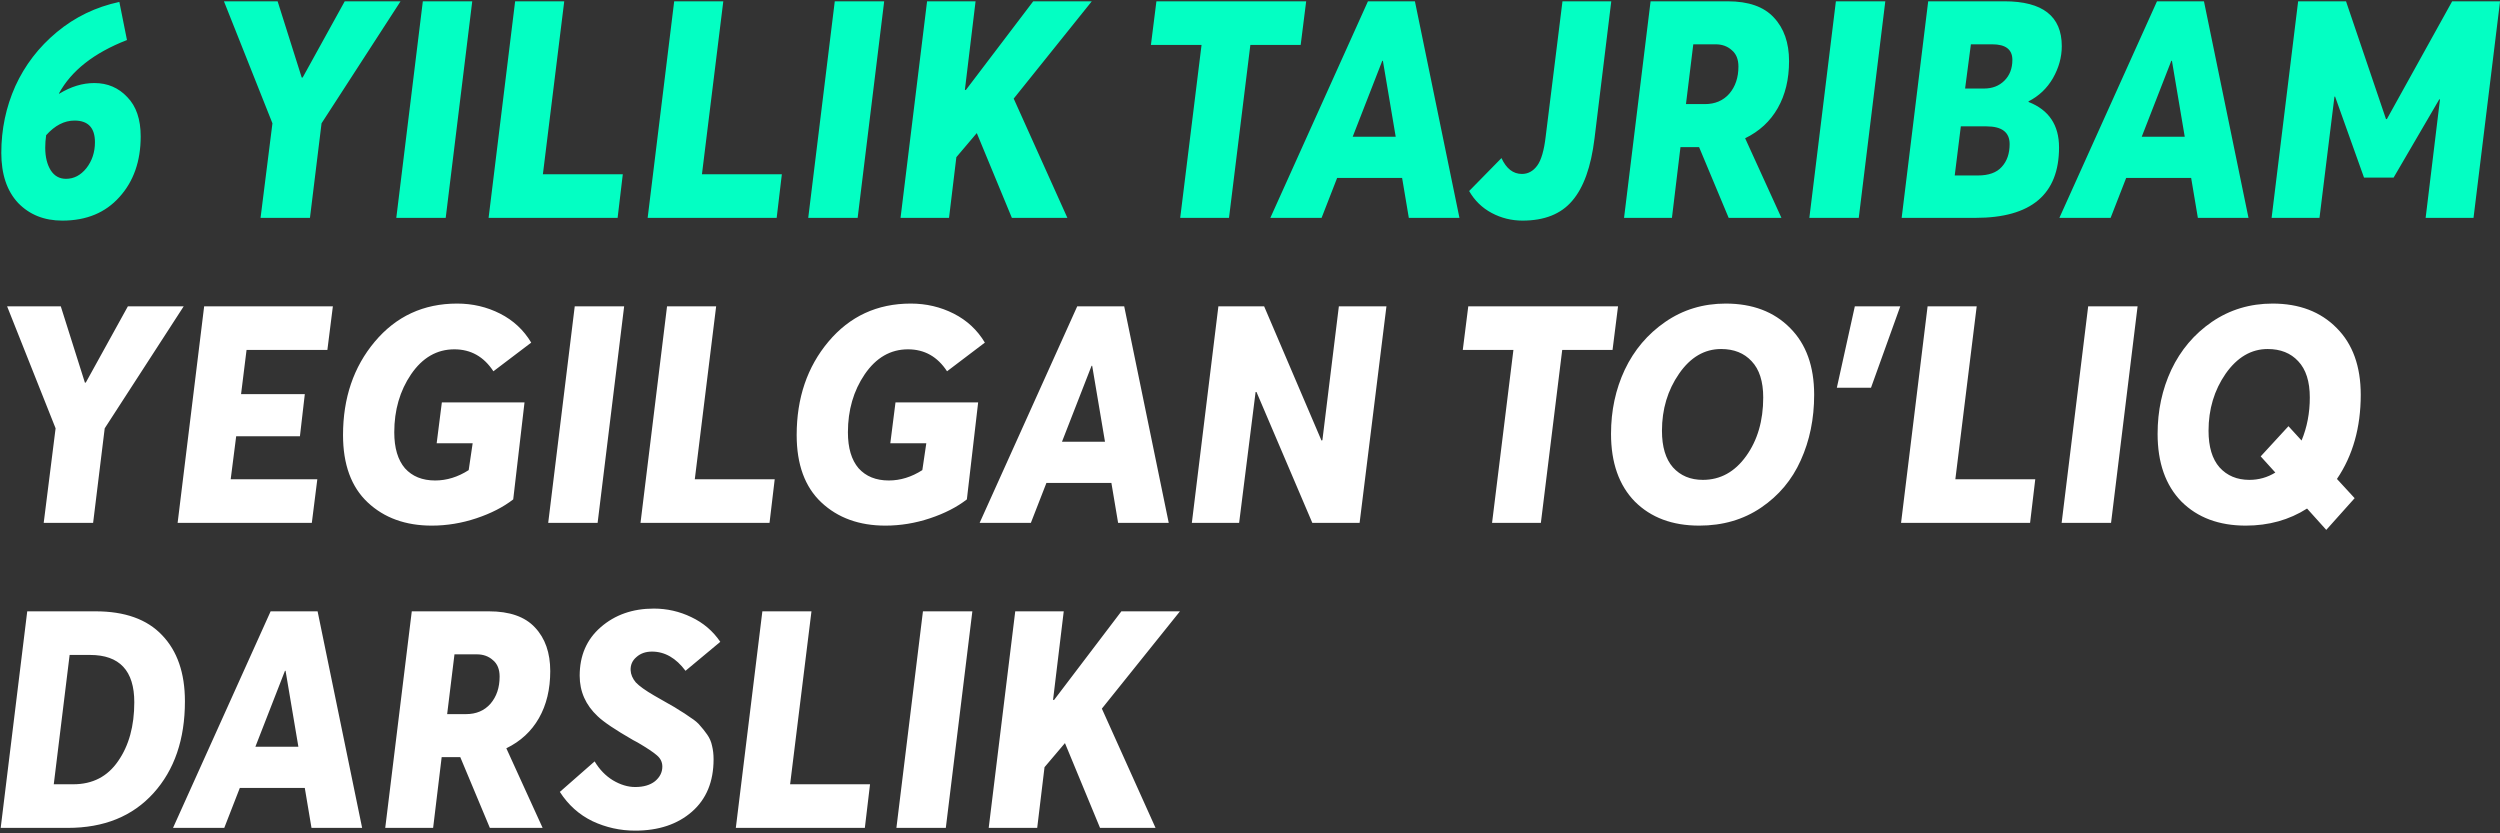
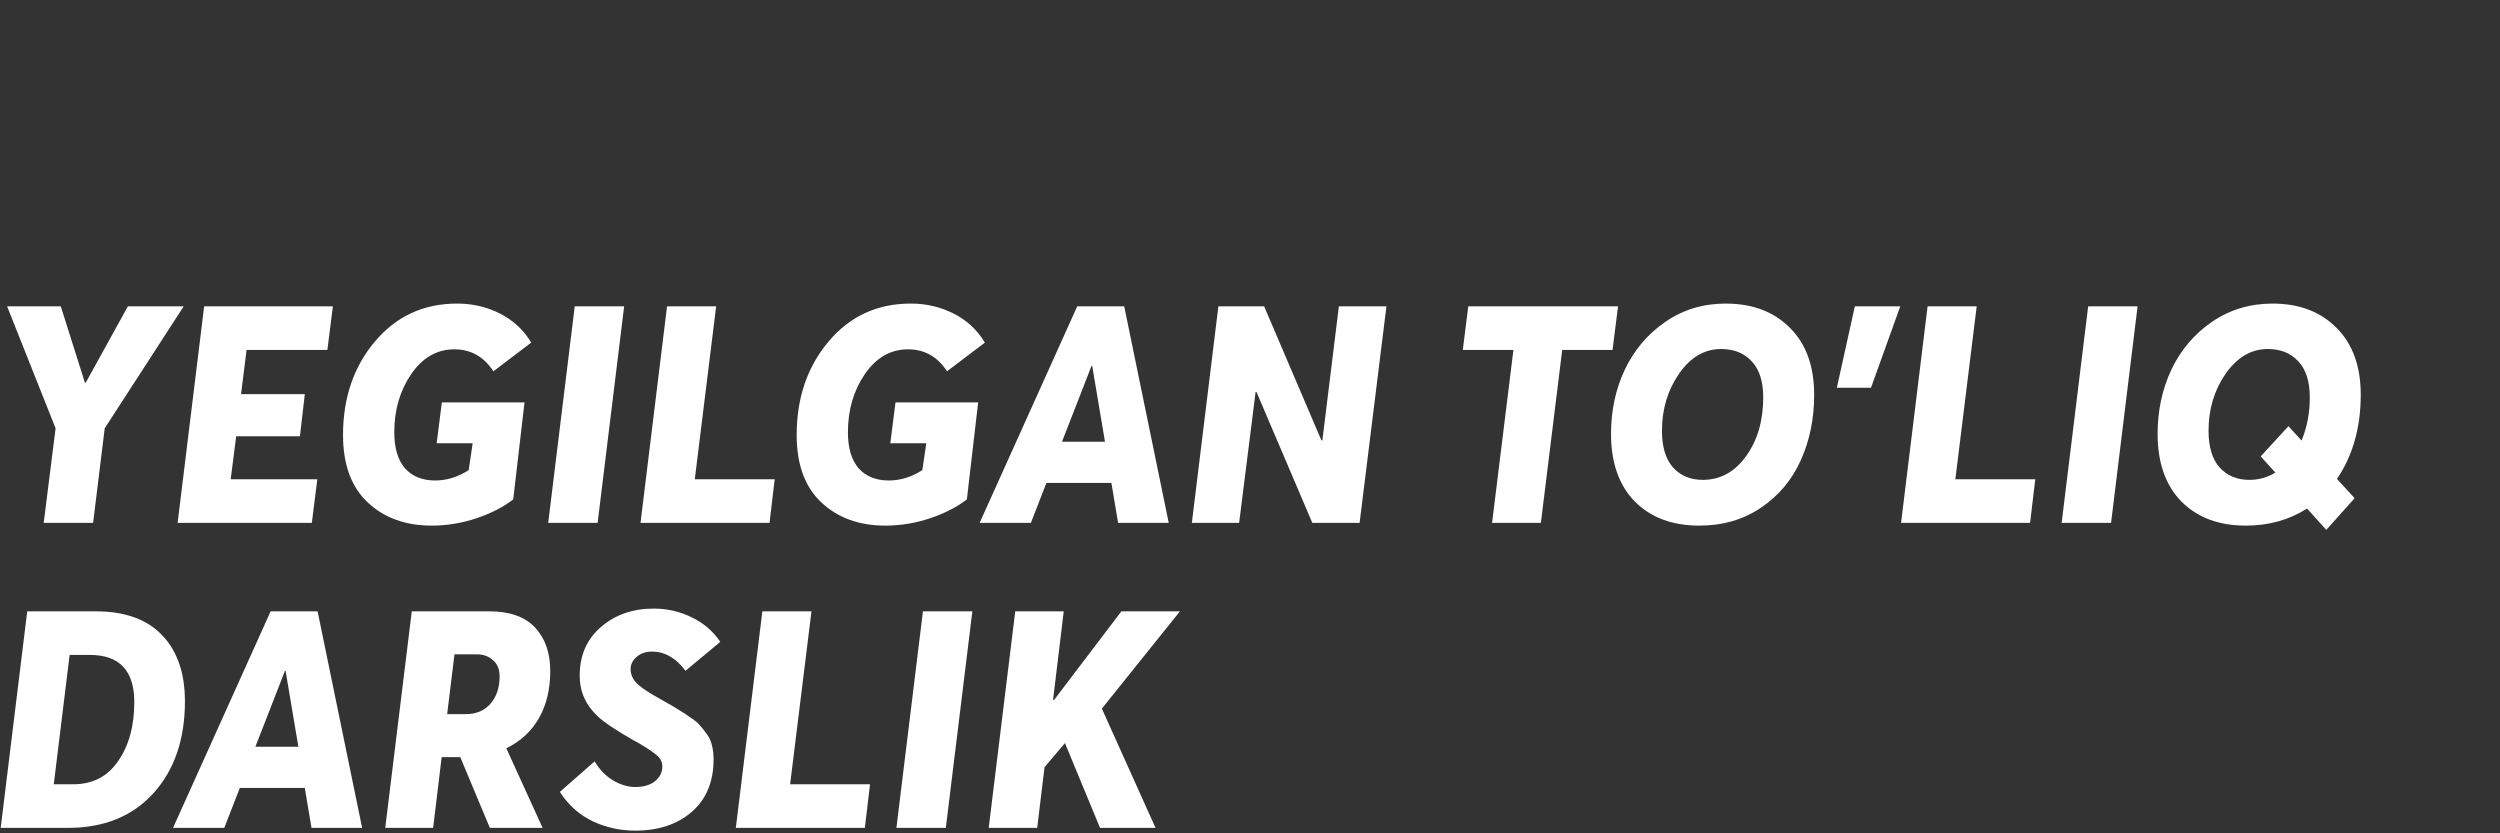
<svg xmlns="http://www.w3.org/2000/svg" width="459" height="153" viewBox="0 0 459 153" fill="none">
  <rect x="0" y="0" width="459" height="153" fill="#333333" stroke="none" />
-   <path d="M11.44 40.504C8.117 40.504 5.411 39.421 3.32 37.256C1.267 35.053 0.24 31.992 0.24 28.072C0.24 23.741 1.099 19.653 2.816 15.808C4.571 11.963 7.109 8.659 10.432 5.896C13.755 3.133 17.581 1.285 21.912 0.352L23.312 7.352C17.264 9.704 13.101 12.971 10.824 17.152L10.88 17.208C13.008 15.901 15.155 15.248 17.32 15.248C19.747 15.248 21.763 16.107 23.368 17.824C25.011 19.504 25.832 21.912 25.832 25.048C25.832 29.603 24.525 33.317 21.912 36.192C19.336 39.067 15.845 40.504 11.44 40.504ZM12.112 32.832C13.568 32.832 14.819 32.179 15.864 30.872C16.909 29.528 17.432 27.941 17.432 26.112C17.432 23.461 16.181 22.136 13.68 22.136C11.813 22.136 10.077 23.032 8.472 24.824C8.36 25.608 8.304 26.373 8.304 27.12C8.304 28.8 8.64 30.181 9.312 31.264C9.984 32.309 10.917 32.832 12.112 32.832ZM47.837 40L50.02 22.64L41.117 0.24H50.972L55.397 14.24H55.565L63.292 0.24H73.54L59.036 22.64L56.908 40H47.837ZM72.76 40L77.632 0.24H86.704L81.832 40H72.76ZM89.706 40L94.578 0.24H103.594L99.674 31.992H114.346L113.394 40H89.706ZM118.909 40L123.781 0.24H132.797L128.877 31.992H143.549L142.597 40H118.909ZM148.392 40L153.264 0.24H162.336L157.464 40H148.392ZM200.451 0.24L186.115 18.104L195.971 40H185.779L179.339 24.432L175.587 28.856L174.243 40H165.339L170.211 0.24H179.115L177.155 16.48L177.323 16.536L189.699 0.24H200.451ZM216.685 40L220.605 8.248H211.309L212.317 0.24H239.813L238.805 8.248H229.565L225.645 40H216.685ZM233.235 40L251.155 0.24H259.779L267.955 40H258.659L257.427 32.664H245.499L242.643 40H233.235ZM248.355 25.104H256.251L253.899 11.16H253.787L248.355 25.104ZM279.534 40.504C277.518 40.504 275.633 40.037 273.878 39.104C272.124 38.171 270.742 36.827 269.734 35.072L275.67 29.024C276.566 30.965 277.817 31.936 279.422 31.936C280.542 31.936 281.476 31.432 282.222 30.424C282.969 29.416 283.492 27.624 283.79 25.048L286.87 0.24H295.83L292.75 25.44C292.116 30.629 290.753 34.437 288.662 36.864C286.609 39.291 283.566 40.504 279.534 40.504ZM298.175 40L303.047 0.24H317.215C321.023 0.24 323.842 1.229 325.671 3.208C327.538 5.187 328.471 7.856 328.471 11.216C328.471 14.539 327.78 17.413 326.399 19.84C325.018 22.267 323.02 24.115 320.407 25.384L327.071 40H317.383L311.951 27.008H308.535L306.967 40H298.175ZM309.543 19.112H313.015C314.882 19.112 316.375 18.477 317.495 17.208C318.615 15.901 319.175 14.24 319.175 12.224C319.175 10.88 318.764 9.872 317.943 9.2C317.159 8.491 316.17 8.136 314.975 8.136H310.887L309.543 19.112ZM332.197 40L337.069 0.24H346.141L341.269 40H332.197ZM349.144 40L354.016 0.24H368.016C375.034 0.24 378.544 2.984 378.544 8.472C378.544 10.488 378.002 12.448 376.92 14.352C375.837 16.219 374.344 17.637 372.44 18.608V18.72C376.173 20.176 378.04 22.957 378.04 27.064C378.04 35.688 372.925 40 362.696 40H349.144ZM360.792 16.256H364.264C365.794 16.256 367.045 15.771 368.016 14.8C368.986 13.829 369.472 12.56 369.472 10.992C369.472 9.088 368.24 8.136 365.776 8.136H361.856L360.792 16.256ZM358.888 32.216H363.144C365.122 32.216 366.578 31.693 367.512 30.648C368.482 29.603 368.968 28.203 368.968 26.448C368.968 24.283 367.549 23.2 364.712 23.2H360.008L358.888 32.216ZM378.103 40L396.023 0.24H404.647L412.823 40H403.527L402.295 32.664H390.367L387.511 40H378.103ZM393.223 25.104H401.119L398.767 11.16H398.655L393.223 25.104ZM417.066 40L421.938 0.24H430.73L438.066 21.856H438.234L450.218 0.24H459.01L454.138 40H445.346L447.978 18.272L447.865 18.216L439.466 32.608H434.034L428.714 17.712L428.602 17.768L425.858 40H417.066Z" fill="#03FFC3" />
  <path d="M8.024 96L10.208 78.64L1.304 56.24H11.16L15.584 70.24H15.752L23.48 56.24H33.728L19.224 78.64L17.096 96H8.024ZM32.611 96L37.483 56.24H61.115L60.107 64.248H45.267L44.259 72.368H55.963L55.067 80.096H43.363L42.355 87.992H58.259L57.251 96H32.611ZM79.276 96.504C74.46 96.504 70.54 95.085 67.516 92.248C64.492 89.411 62.98 85.285 62.98 79.872C62.98 73.077 64.921 67.365 68.804 62.736C72.724 58.069 77.764 55.736 83.924 55.736C86.761 55.736 89.393 56.352 91.82 57.584C94.246 58.816 96.15 60.589 97.532 62.904L90.588 68.168C88.833 65.48 86.444 64.136 83.42 64.136C80.209 64.136 77.558 65.667 75.468 68.728C73.414 71.752 72.388 75.299 72.388 79.368C72.388 82.243 73.041 84.445 74.348 85.976C75.692 87.469 77.54 88.216 79.892 88.216C82.02 88.216 84.073 87.581 86.052 86.312L86.78 81.384H80.172L81.124 73.88H96.3L94.228 91.688C92.398 93.107 90.14 94.264 87.452 95.16C84.764 96.056 82.038 96.504 79.276 96.504ZM100.65 96L105.522 56.24H114.594L109.722 96H100.65ZM117.597 96L122.469 56.24H131.485L127.565 87.992H142.237L141.285 96H117.597ZM162.565 96.504C157.749 96.504 153.829 95.085 150.805 92.248C147.781 89.411 146.269 85.285 146.269 79.872C146.269 73.077 148.21 67.365 152.093 62.736C156.013 58.069 161.053 55.736 167.213 55.736C170.05 55.736 172.682 56.352 175.109 57.584C177.535 58.816 179.439 60.589 180.821 62.904L173.877 68.168C172.122 65.48 169.733 64.136 166.709 64.136C163.498 64.136 160.847 65.667 158.757 68.728C156.703 71.752 155.677 75.299 155.677 79.368C155.677 82.243 156.33 84.445 157.637 85.976C158.981 87.469 160.829 88.216 163.181 88.216C165.309 88.216 167.362 87.581 169.341 86.312L170.069 81.384H163.461L164.413 73.88H179.589L177.517 91.688C175.687 93.107 173.429 94.264 170.741 95.16C168.053 96.056 165.327 96.504 162.565 96.504ZM179.86 96L197.78 56.24H206.404L214.58 96H205.284L204.052 88.664H192.124L189.268 96H179.86ZM194.98 81.104H202.876L200.524 67.16H200.412L194.98 81.104ZM218.823 96L223.695 56.24H232.095L242.623 80.88L242.791 80.824L245.815 56.24H254.551L249.623 96H240.943L230.695 71.976H230.527L227.503 96H218.823ZM273.943 96L277.863 64.248H268.567L269.575 56.24H297.071L296.063 64.248H286.823L282.903 96H273.943ZM311.968 96.504C307.04 96.504 303.102 95.029 300.152 92.08C297.24 89.093 295.784 84.949 295.784 79.648C295.784 75.392 296.624 71.472 298.304 67.888C300.022 64.267 302.504 61.336 305.752 59.096C309 56.856 312.696 55.736 316.84 55.736C321.768 55.736 325.707 57.229 328.656 60.216C331.606 63.165 333.08 67.253 333.08 72.48C333.08 76.885 332.259 80.899 330.616 84.52C329.011 88.104 326.584 90.997 323.336 93.2C320.088 95.403 316.299 96.504 311.968 96.504ZM312.64 88.104C315.851 88.104 318.502 86.648 320.592 83.736C322.683 80.824 323.728 77.24 323.728 72.984C323.728 70.035 323.019 67.813 321.6 66.32C320.219 64.827 318.352 64.08 316 64.08C312.939 64.08 310.363 65.592 308.272 68.616C306.182 71.64 305.136 75.131 305.136 79.088C305.136 82.037 305.808 84.277 307.152 85.808C308.534 87.339 310.363 88.104 312.64 88.104ZM337.243 71.192L340.547 56.24H348.891L343.515 71.192H337.243ZM349.034 96L353.906 56.24H362.922L359.002 87.992H373.674L372.722 96H349.034ZM378.517 96L383.389 56.24H392.461L387.589 96H378.517ZM433.432 72.48C433.432 78.491 431.976 83.643 429.064 87.936L432.312 91.464L427.104 97.288L423.576 93.368C420.291 95.459 416.539 96.504 412.32 96.504C407.392 96.504 403.453 95.029 400.504 92.08C397.592 89.093 396.136 84.949 396.136 79.648C396.136 75.392 396.976 71.472 398.656 67.888C400.373 64.267 402.856 61.336 406.104 59.096C409.389 56.856 413.104 55.736 417.248 55.736C422.139 55.736 426.059 57.229 429.008 60.216C431.957 63.165 433.432 67.253 433.432 72.48ZM412.992 88.104C414.709 88.104 416.296 87.656 417.752 86.76L415.064 83.792L420.16 78.248L422.568 80.88C423.576 78.453 424.08 75.821 424.08 72.984C424.08 70.035 423.371 67.813 421.952 66.32C420.571 64.827 418.704 64.08 416.352 64.08C413.328 64.08 410.752 65.592 408.624 68.616C406.533 71.64 405.488 75.131 405.488 79.088C405.488 82.037 406.16 84.277 407.504 85.808C408.885 87.339 410.715 88.104 412.992 88.104ZM0.128 152L5 112.24H17.544C22.92 112.24 26.989 113.696 29.752 116.608C32.552 119.52 33.952 123.571 33.952 128.76C33.952 135.741 32.029 141.36 28.184 145.616C24.339 149.872 19.093 152 12.448 152H0.128ZM9.872 143.992H13.456C17.003 143.992 19.747 142.573 21.688 139.736C23.667 136.899 24.656 133.296 24.656 128.928C24.656 123.141 21.949 120.248 16.536 120.248H12.784L9.872 143.992ZM31.767 152L49.687 112.24H58.311L66.487 152H57.191L55.959 144.664H44.031L41.175 152H31.767ZM46.887 137.104H54.783L52.431 123.16H52.319L46.887 137.104ZM70.73 152L75.602 112.24H89.77C93.578 112.24 96.396 113.229 98.226 115.208C100.092 117.187 101.026 119.856 101.026 123.216C101.026 126.539 100.335 129.413 98.954 131.84C97.572 134.267 95.575 136.115 92.962 137.384L99.626 152H89.938L84.506 139.008H81.09L79.522 152H70.73ZM82.098 131.112H85.57C87.436 131.112 88.93 130.477 90.05 129.208C91.17 127.901 91.73 126.24 91.73 124.224C91.73 122.88 91.319 121.872 90.498 121.2C89.714 120.491 88.724 120.136 87.53 120.136H83.442L82.098 131.112ZM116.621 152.504C113.858 152.504 111.245 151.925 108.781 150.768C106.317 149.573 104.32 147.781 102.789 145.392L109.173 139.792C110.069 141.285 111.189 142.443 112.533 143.264C113.914 144.085 115.277 144.496 116.621 144.496C118.152 144.496 119.365 144.141 120.261 143.432C121.157 142.685 121.605 141.789 121.605 140.744C121.605 139.923 121.269 139.232 120.597 138.672C119.962 138.112 118.786 137.328 117.069 136.32C116.696 136.133 116.416 135.984 116.229 135.872C112.981 134.005 110.816 132.549 109.733 131.504C107.53 129.451 106.429 126.968 106.429 124.056C106.429 120.36 107.717 117.392 110.293 115.152C112.906 112.875 116.154 111.736 120.037 111.736C122.464 111.736 124.76 112.259 126.925 113.304C129.128 114.349 130.901 115.861 132.245 117.84L125.861 123.16C124.106 120.808 122.053 119.632 119.701 119.632C118.544 119.632 117.592 119.968 116.845 120.64C116.098 121.275 115.744 122.077 115.781 123.048C115.818 123.832 116.136 124.579 116.733 125.288C117.368 125.96 118.488 126.763 120.093 127.696C120.616 127.995 121.4 128.443 122.445 129.04C123.528 129.637 124.312 130.104 124.797 130.44C125.32 130.739 125.973 131.168 126.757 131.728C127.578 132.251 128.176 132.755 128.549 133.24C128.96 133.688 129.389 134.229 129.837 134.864C130.285 135.499 130.584 136.189 130.733 136.936C130.92 137.683 131.013 138.504 131.013 139.4C131.013 143.507 129.688 146.717 127.037 149.032C124.386 151.347 120.914 152.504 116.621 152.504ZM135.097 152L139.969 112.24H148.985L145.065 143.992H159.737L158.785 152H135.097ZM164.58 152L169.452 112.24H178.524L173.652 152H164.58ZM216.638 112.24L202.302 130.104L212.158 152H201.966L195.526 136.432L191.774 140.856L190.43 152H181.526L186.398 112.24H195.302L193.342 128.48L193.51 128.536L205.886 112.24H216.638Z" fill="white" />
</svg>